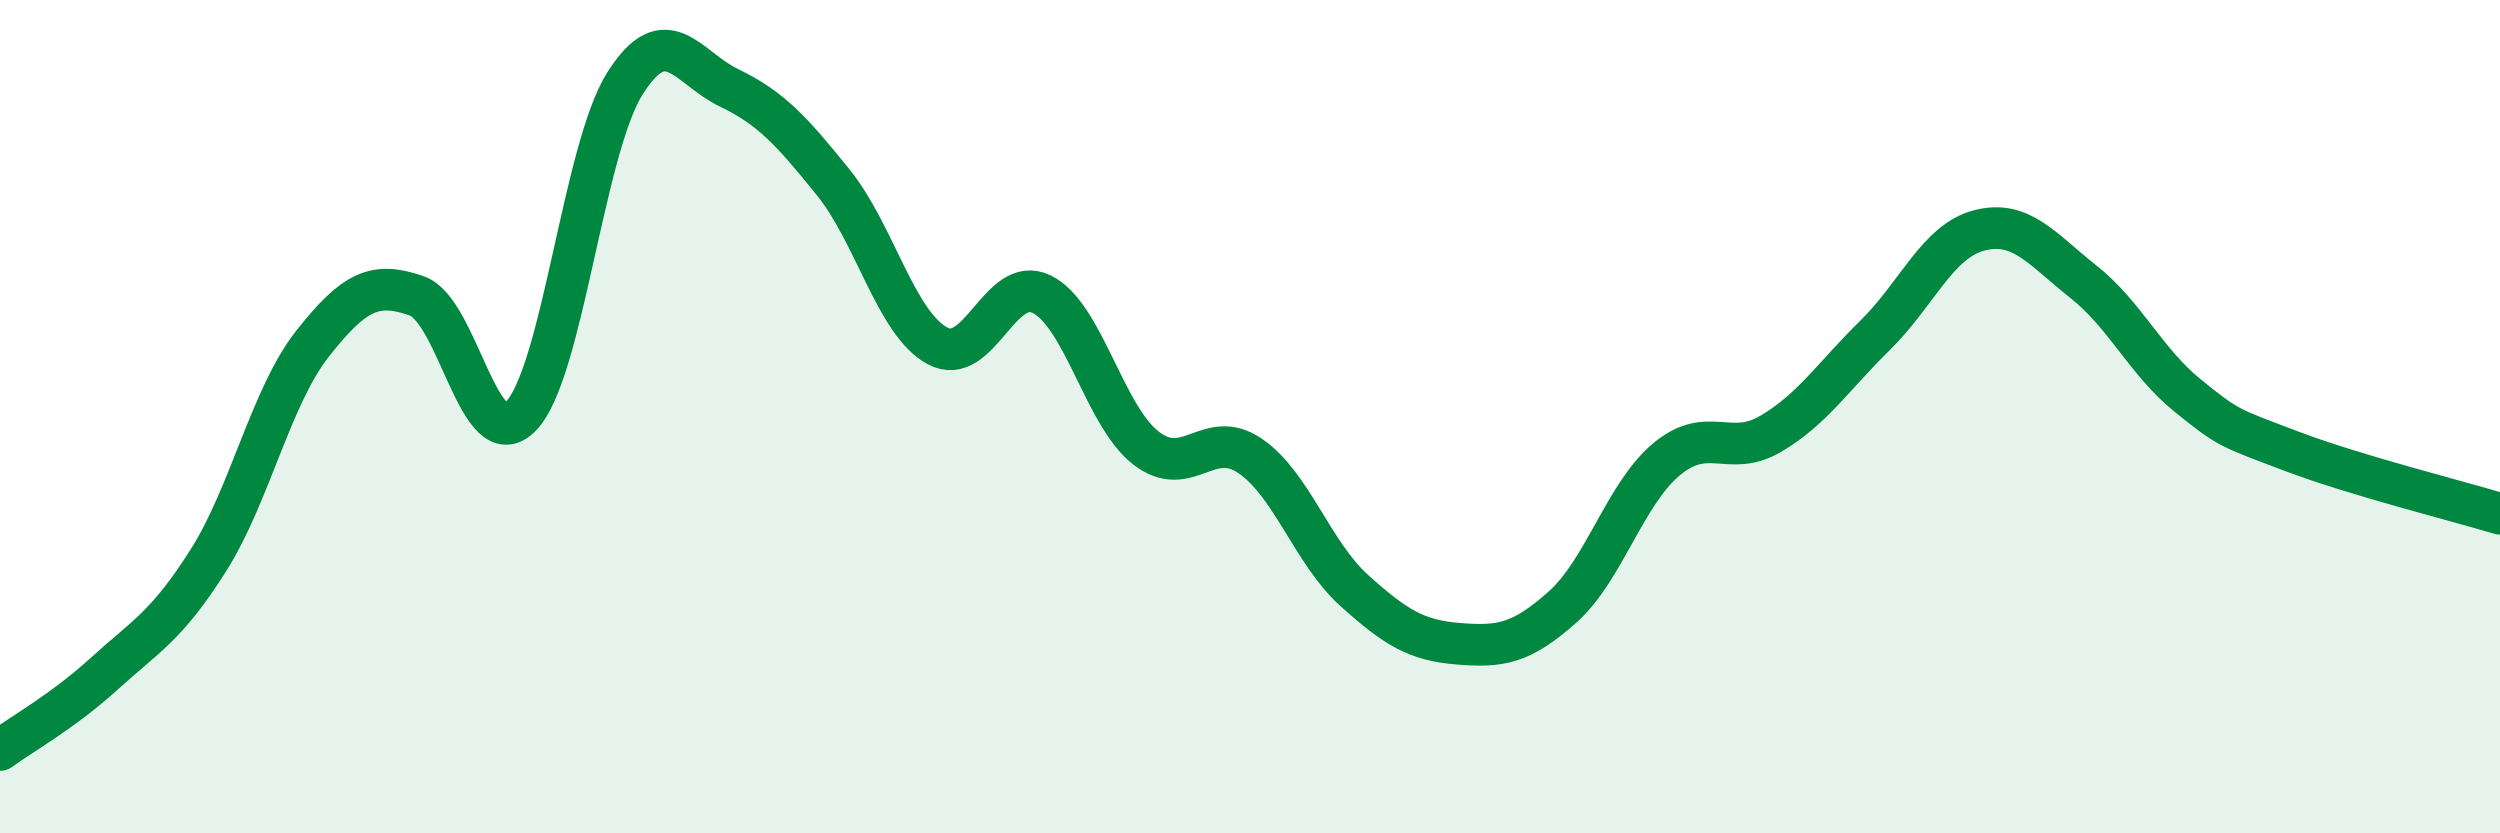
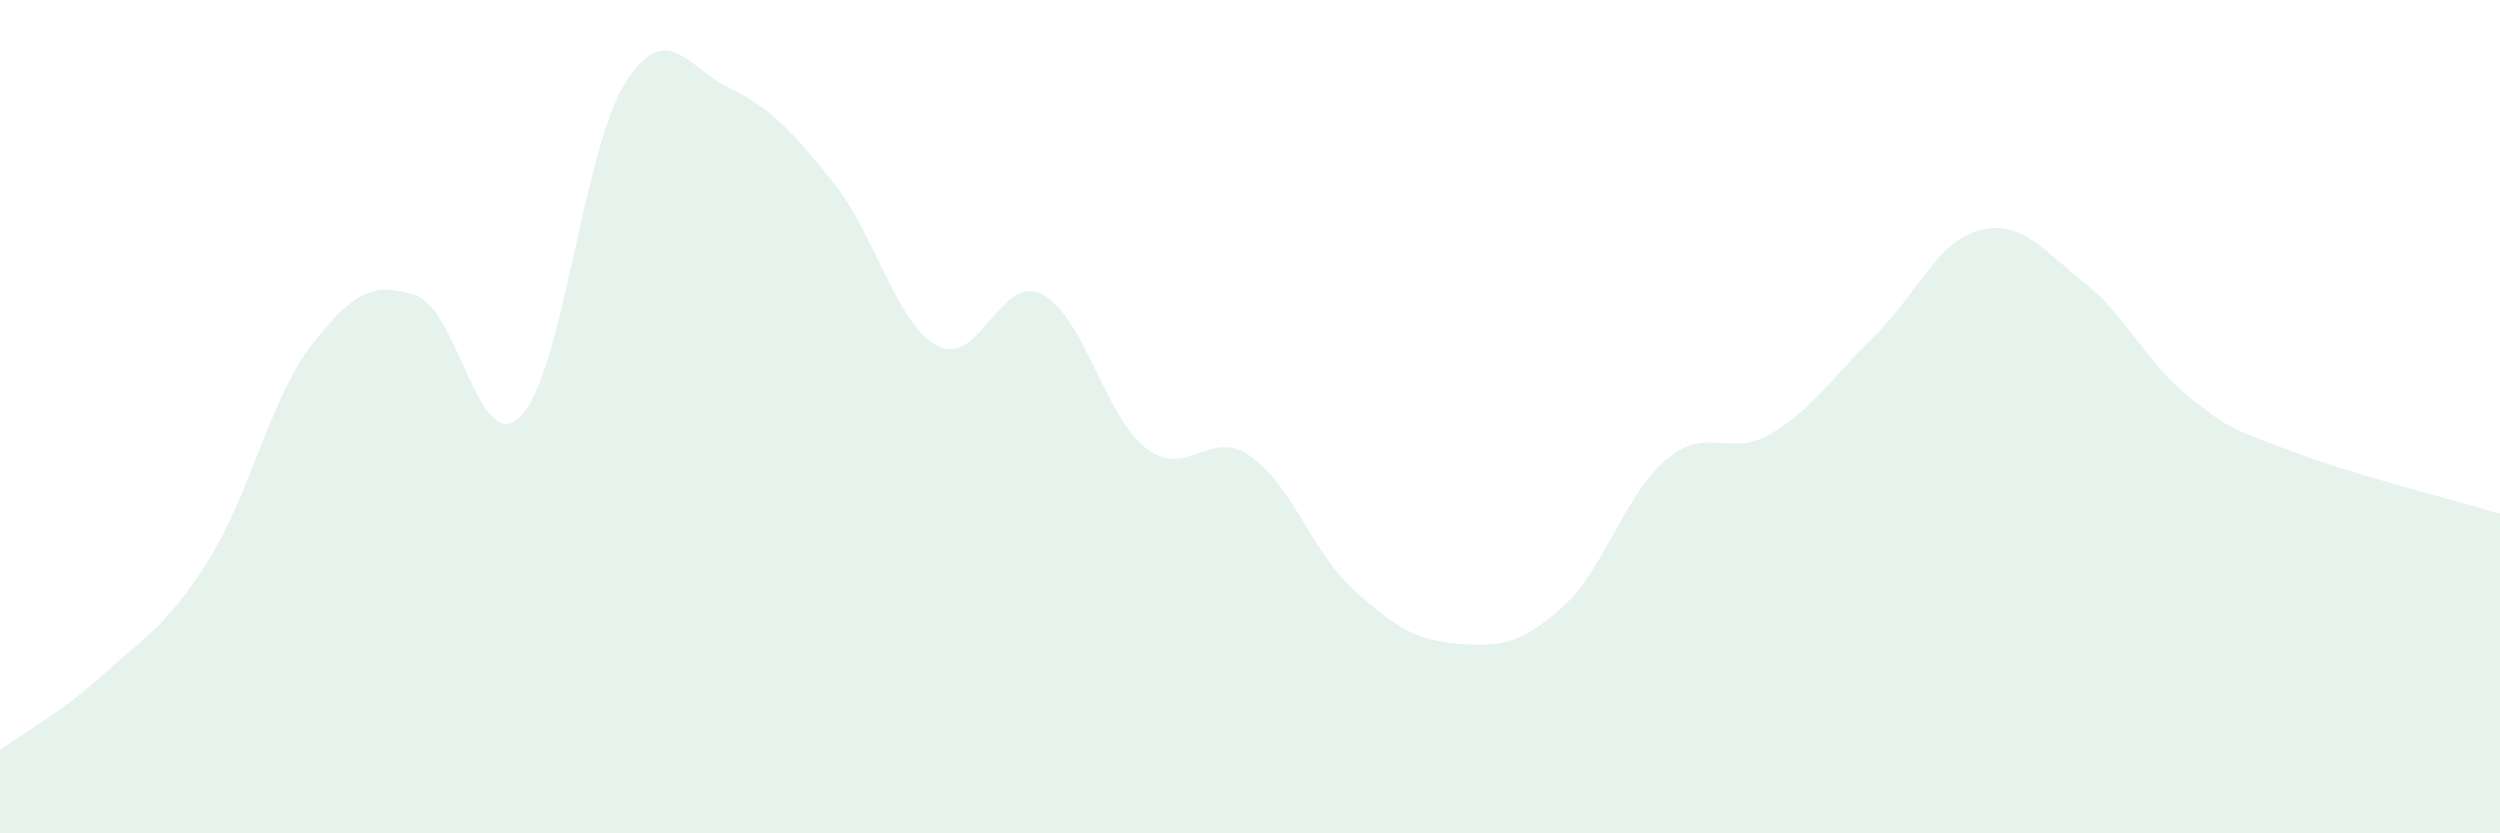
<svg xmlns="http://www.w3.org/2000/svg" width="60" height="20" viewBox="0 0 60 20">
  <path d="M 0,18 C 0.5,17.63 1.5,17.08 2.5,16.17 C 3.5,15.26 4,15.03 5,13.45 C 6,11.87 6.5,9.52 7.5,8.25 C 8.5,6.98 9,6.75 10,7.1 C 11,7.45 11.5,11.01 12.5,9.99 C 13.5,8.97 14,3.58 15,2 C 16,0.42 16.5,1.63 17.5,2.11 C 18.5,2.59 19,3.14 20,4.38 C 21,5.62 21.5,7.76 22.5,8.3 C 23.5,8.84 24,6.57 25,7.06 C 26,7.55 26.5,9.97 27.5,10.75 C 28.5,11.53 29,10.26 30,10.94 C 31,11.62 31.5,13.27 32.5,14.17 C 33.5,15.07 34,15.37 35,15.45 C 36,15.53 36.5,15.46 37.5,14.57 C 38.5,13.68 39,11.85 40,11.02 C 41,10.19 41.5,11 42.5,10.41 C 43.5,9.82 44,9.03 45,8.05 C 46,7.07 46.5,5.79 47.5,5.53 C 48.5,5.27 49,5.97 50,6.76 C 51,7.55 51.5,8.68 52.5,9.49 C 53.5,10.3 53.5,10.26 55,10.83 C 56.5,11.4 59,12.03 60,12.33L60 20L0 20Z" fill="#008740" opacity="0.1" stroke-linecap="round" stroke-linejoin="round" />
-   <path d="M 0,18 C 0.5,17.63 1.5,17.08 2.5,16.17 C 3.5,15.26 4,15.03 5,13.45 C 6,11.87 6.5,9.52 7.5,8.25 C 8.5,6.98 9,6.75 10,7.1 C 11,7.45 11.5,11.01 12.5,9.99 C 13.5,8.97 14,3.58 15,2 C 16,0.42 16.5,1.63 17.5,2.11 C 18.5,2.59 19,3.14 20,4.38 C 21,5.62 21.5,7.76 22.5,8.3 C 23.5,8.84 24,6.57 25,7.06 C 26,7.55 26.5,9.97 27.5,10.75 C 28.5,11.53 29,10.26 30,10.94 C 31,11.62 31.5,13.27 32.5,14.17 C 33.5,15.07 34,15.37 35,15.45 C 36,15.53 36.5,15.46 37.5,14.57 C 38.5,13.68 39,11.85 40,11.02 C 41,10.19 41.5,11 42.5,10.41 C 43.5,9.82 44,9.03 45,8.05 C 46,7.07 46.5,5.79 47.5,5.53 C 48.5,5.27 49,5.97 50,6.76 C 51,7.55 51.5,8.68 52.5,9.49 C 53.5,10.3 53.5,10.26 55,10.83 C 56.5,11.4 59,12.03 60,12.33" stroke="#008740" stroke-width="1" fill="none" stroke-linecap="round" stroke-linejoin="round" />
</svg>